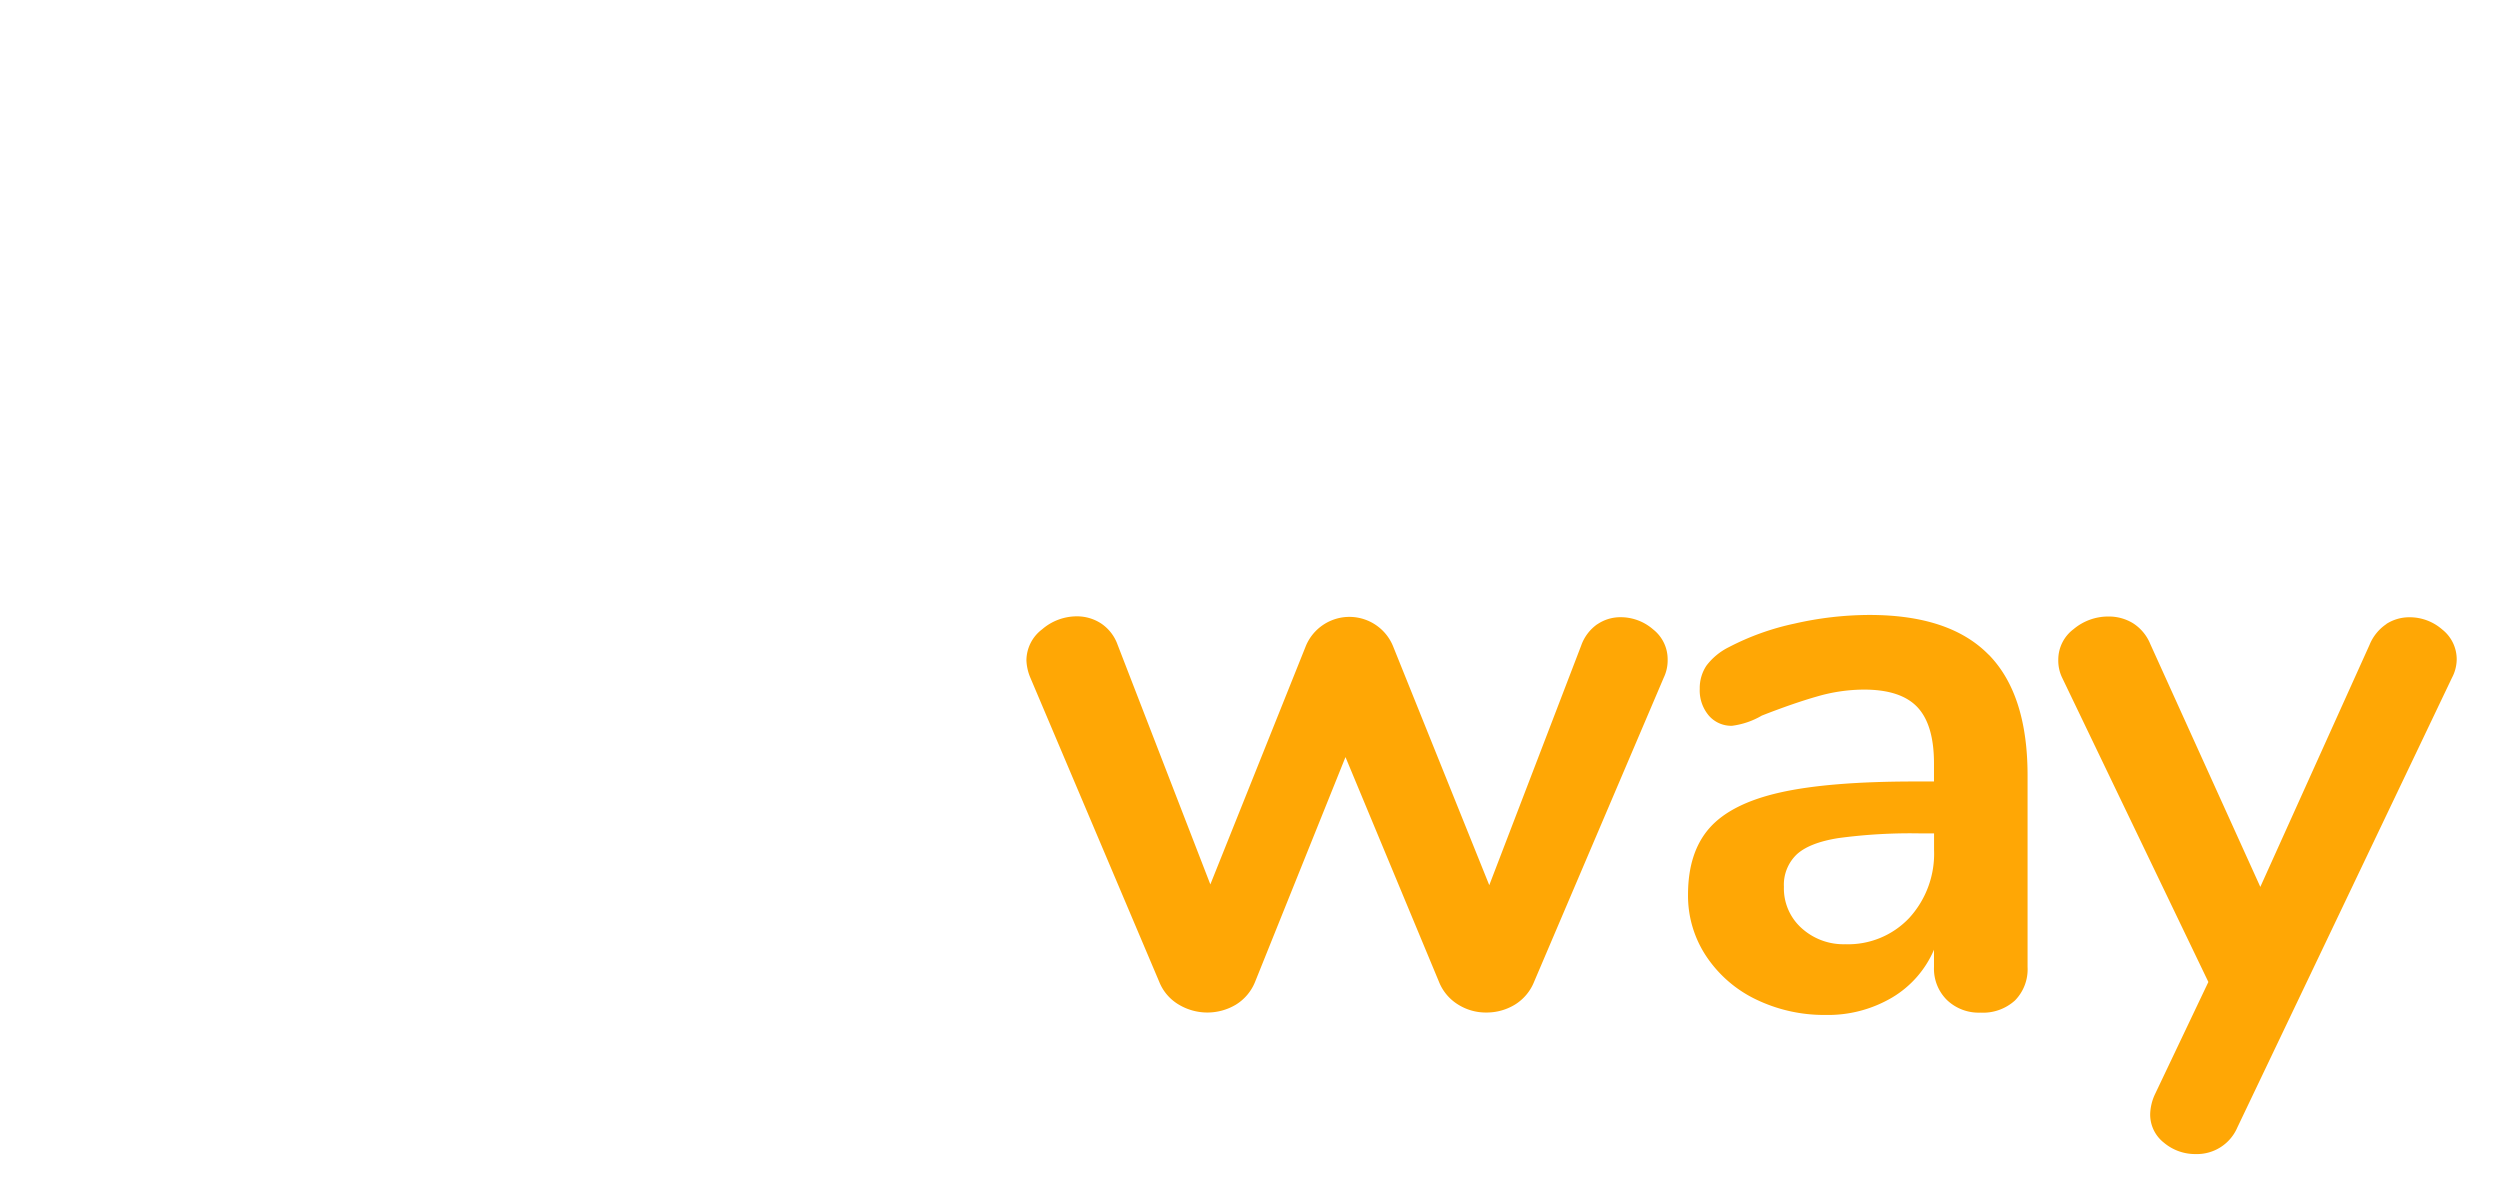
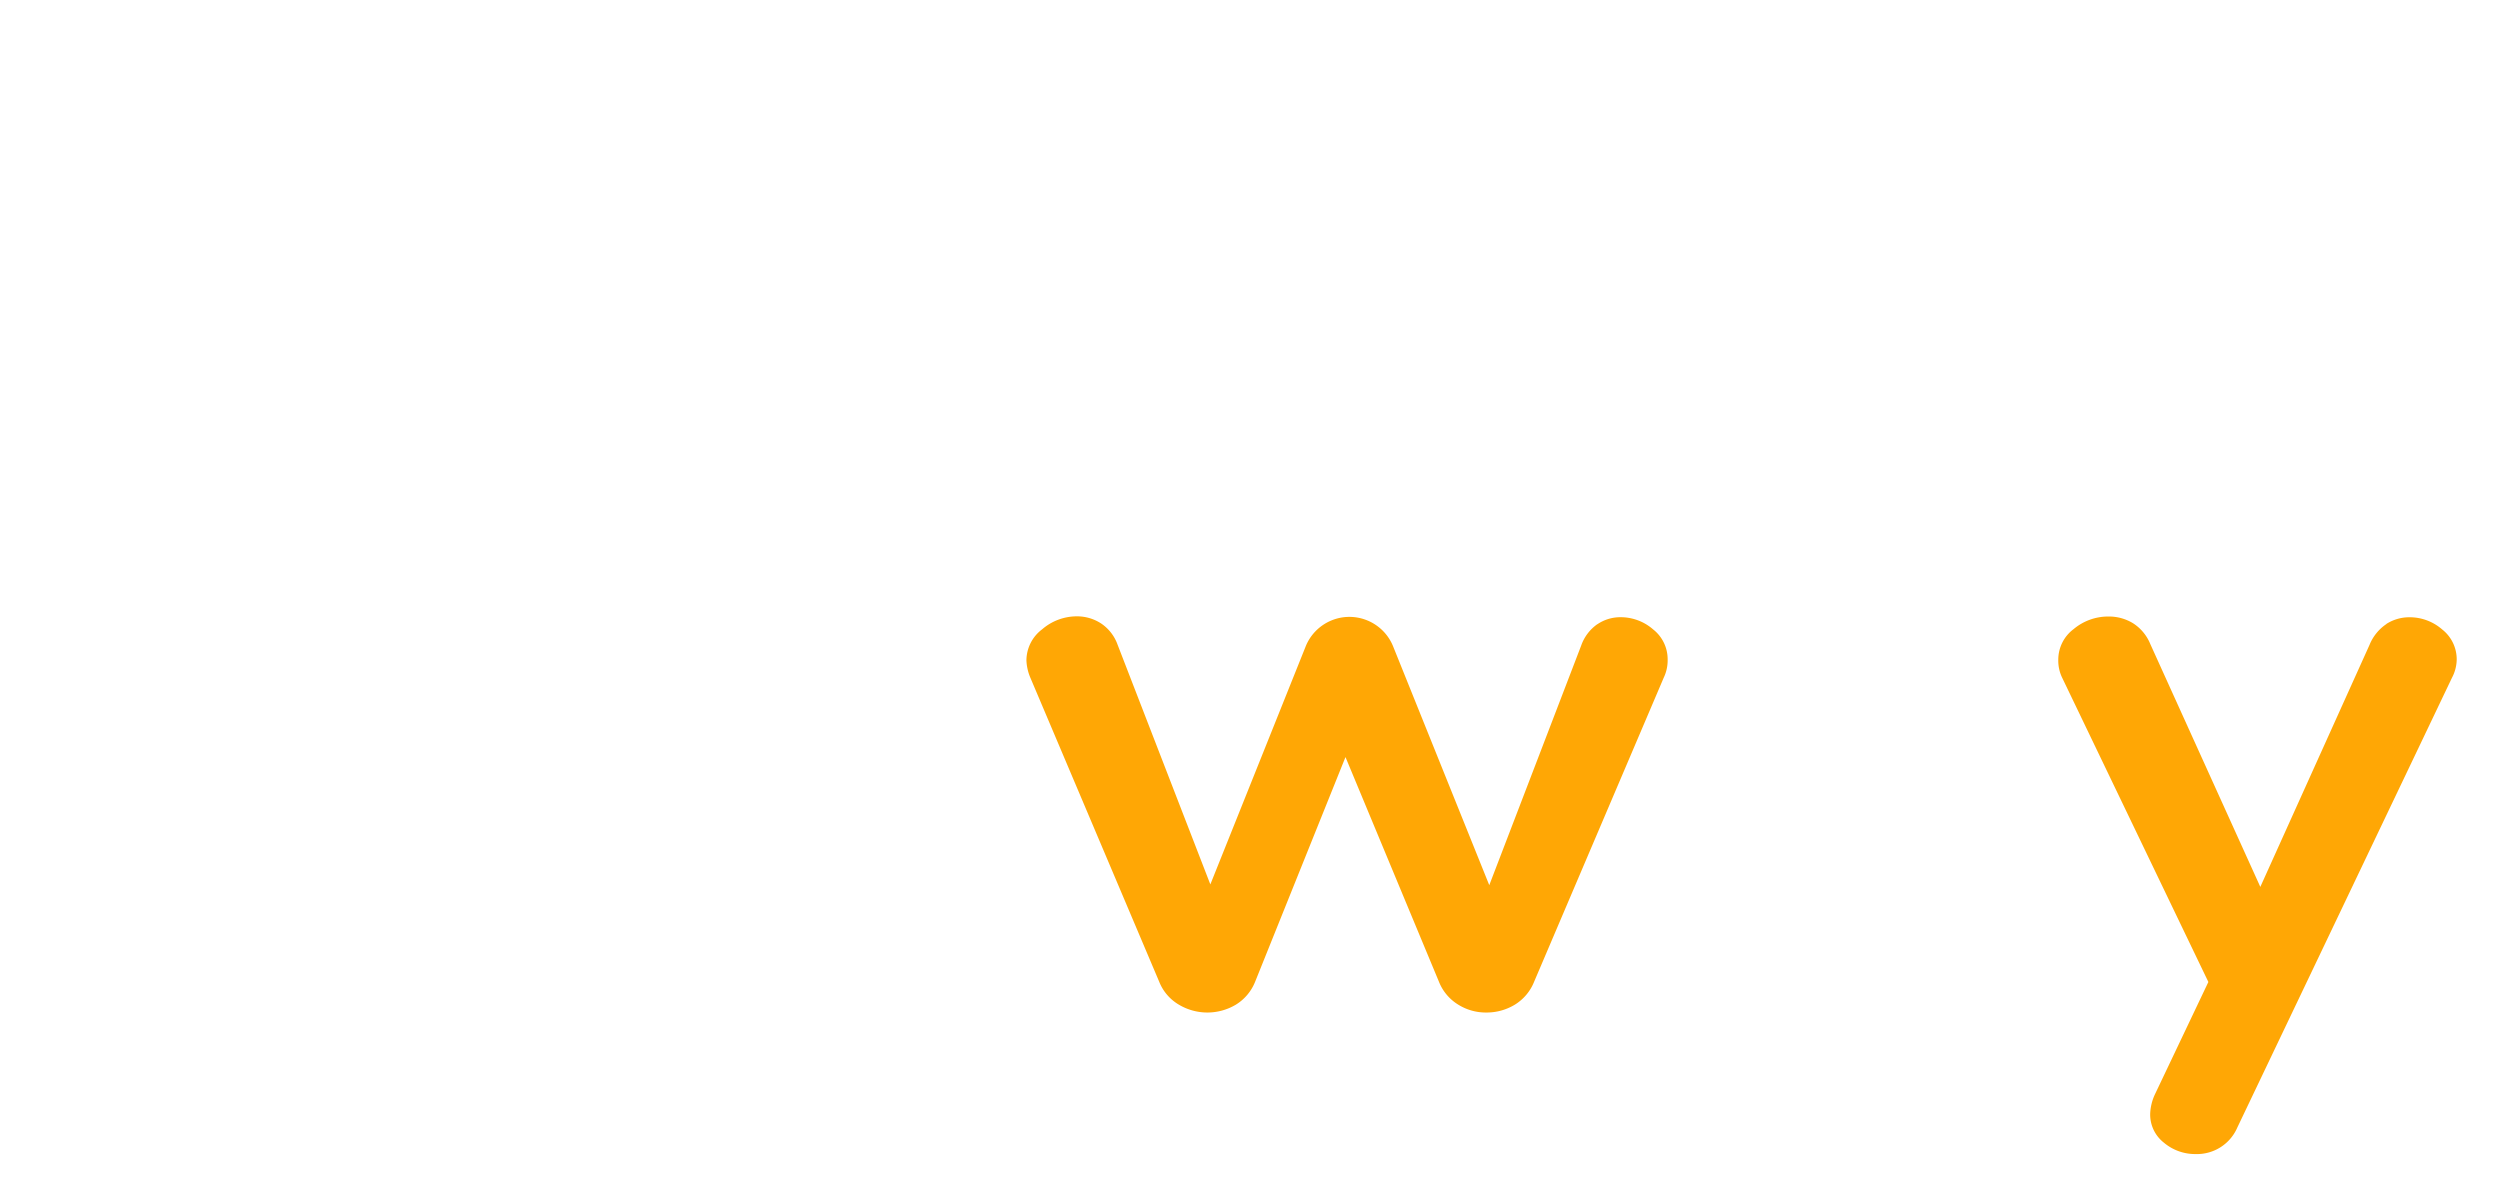
<svg xmlns="http://www.w3.org/2000/svg" width="433.08" height="207.42" viewBox="0 0 433.08 207.42">
  <defs>
    <filter id="a" x="0" y="35.28" width="100.25" height="148.06" filterUnits="userSpaceOnUse">
      <feOffset input="SourceAlpha" />
      <feGaussianBlur stdDeviation="2.5" result="b" />
      <feFlood flood-color="#00165e" flood-opacity="0.749" />
      <feComposite operator="in" in2="b" />
      <feComposite in="SourceGraphic" />
    </filter>
    <filter id="c" x="84.4" y="35.27" width="101.92" height="148.32" filterUnits="userSpaceOnUse">
      <feOffset input="SourceAlpha" />
      <feGaussianBlur stdDeviation="2.5" result="d" />
      <feFlood flood-color="#00165e" flood-opacity="0.749" />
      <feComposite operator="in" in2="d" />
      <feComposite in="SourceGraphic" />
    </filter>
    <filter id="e" x="4.23" y="2.98" width="30.04" height="42.475" filterUnits="userSpaceOnUse">
      <feOffset input="SourceAlpha" />
      <feGaussianBlur stdDeviation="2.5" result="f" />
      <feFlood flood-color="#00165e" flood-opacity="0.749" />
      <feComposite operator="in" in2="f" />
      <feComposite in="SourceGraphic" />
    </filter>
    <filter id="g" x="22.36" y="0" width="33.68" height="45.45" filterUnits="userSpaceOnUse">
      <feOffset input="SourceAlpha" />
      <feGaussianBlur stdDeviation="2.5" result="h" />
      <feFlood flood-color="#00165e" flood-opacity="0.749" />
      <feComposite operator="in" in2="h" />
      <feComposite in="SourceGraphic" />
    </filter>
    <filter id="i" x="45.73" y="8.93" width="34.01" height="36.6" filterUnits="userSpaceOnUse">
      <feOffset input="SourceAlpha" />
      <feGaussianBlur stdDeviation="2.5" result="j" />
      <feFlood flood-color="#00165e" flood-opacity="0.749" />
      <feComposite operator="in" in2="j" />
      <feComposite in="SourceGraphic" />
    </filter>
    <filter id="k" x="170.31" y="99.27" width="126.08" height="83.63" filterUnits="userSpaceOnUse">
      <feOffset input="SourceAlpha" />
      <feGaussianBlur stdDeviation="2.5" result="l" />
      <feFlood flood-color="#00165e" flood-opacity="0.749" />
      <feComposite operator="in" in2="l" />
      <feComposite in="SourceGraphic" />
    </filter>
    <filter id="m" x="284.92" y="99.03" width="73.82" height="84.29" filterUnits="userSpaceOnUse">
      <feOffset input="SourceAlpha" />
      <feGaussianBlur stdDeviation="2.5" result="n" />
      <feFlood flood-color="#00165e" flood-opacity="0.749" />
      <feComposite operator="in" in2="n" />
      <feComposite in="SourceGraphic" />
    </filter>
    <filter id="o" x="349.06" y="99.3" width="84.02" height="108.12" filterUnits="userSpaceOnUse">
      <feOffset input="SourceAlpha" />
      <feGaussianBlur stdDeviation="2.5" result="p" />
      <feFlood flood-color="#00165e" flood-opacity="0.749" />
      <feComposite operator="in" in2="p" />
      <feComposite in="SourceGraphic" />
    </filter>
  </defs>
  <g transform="translate(-3.44 -13.53)">
    <g transform="matrix(1, 0, 0, 1, 3.44, 13.53)" filter="url(#a)">
-       <path d="M75.04,109.95A31.108,31.108,0,0,0,53.57,56.31c-18.33,0-31.13,12.8-31.13,31.13a31.038,31.038,0,0,0,9.17,22.04c-12.77,7.02-20.67,20.44-20.67,37.27a42.625,42.625,0,1,0,64.09-36.8ZM53.58,71.21A16.23,16.23,0,1,1,37.35,87.44c0-7.84,4.26-16.23,16.23-16.23Zm0,103.26a27.751,27.751,0,0,1-27.72-27.72c0-12.79,7.26-27.72,27.72-27.72a27.72,27.72,0,1,1,0,55.44Z" transform="translate(-3.44 -13.53)" fill="#fff" />
-     </g>
+       </g>
    <g transform="matrix(1, 0, 0, 1, 3.44, 13.53)" filter="url(#c)">
      <path d="M182.26,99.76a43.487,43.487,0,1,0-33.9,42.39l-19.7,36.46a7.451,7.451,0,0,0,13.09,7.12l35.35-65.46s.25-.45.34-.68a43.2,43.2,0,0,0,4.8-19.82Zm-72.01,0a28.55,28.55,0,1,1,28.55,28.55,28.586,28.586,0,0,1-28.55-28.55Z" transform="translate(-3.44 -13.53)" fill="#fff" />
    </g>
    <g transform="matrix(1, 0, 0, 1, 3.44, 13.53)" filter="url(#e)">
      <path d="M29.81,48.68a1.53,1.53,0,0,1,.4,1.13,1.473,1.473,0,0,1-.66,1.3,3.06,3.06,0,0,1-1.94.36l-1.15-.08a7.415,7.415,0,0,1-5.15-2.11,7.812,7.812,0,0,1-1.7-5.47V33.8H17.05c-1.25,0-1.88-.55-1.88-1.66a1.532,1.532,0,0,1,.49-1.21,1.977,1.977,0,0,1,1.38-.45H19.6V26.09a2.005,2.005,0,0,1,.58-1.53,2.13,2.13,0,0,1,1.55-.55,2.283,2.283,0,0,1,1.58.55,1.981,1.981,0,0,1,.6,1.53v4.39h4.22a1.943,1.943,0,0,1,1.38.45A1.581,1.581,0,0,1,30,32.14a1.555,1.555,0,0,1-.49,1.24,2.071,2.071,0,0,1-1.38.43H23.91V44.12a4.356,4.356,0,0,0,.83,2.94,3.583,3.583,0,0,0,2.53,1.06l1.19.08a2.16,2.16,0,0,1,1.34.49Z" transform="translate(-3.44 -13.53)" fill="#fff" />
    </g>
    <g transform="matrix(1, 0, 0, 1, 3.44, 13.53)" filter="url(#g)">
-       <path d="M51.98,38.35V49.43a1.936,1.936,0,0,1-.6,1.49,2.221,2.221,0,0,1-1.58.55,2.114,2.114,0,0,1-1.55-.55,2,2,0,0,1-.58-1.49V38.4a5.654,5.654,0,0,0-1.04-3.75,4.13,4.13,0,0,0-3.26-1.19,5.551,5.551,0,0,0-4.17,1.62,5.976,5.976,0,0,0-1.58,4.35V49.44a1.959,1.959,0,0,1-.58,1.49,2.138,2.138,0,0,1-1.56.55,2.221,2.221,0,0,1-1.58-.55,1.936,1.936,0,0,1-.6-1.49V23.07a1.916,1.916,0,0,1,.62-1.49,2.288,2.288,0,0,1,1.6-.55,2.089,2.089,0,0,1,1.51.53,1.875,1.875,0,0,1,.58,1.43V33.64a7.188,7.188,0,0,1,2.85-2.73,8.746,8.746,0,0,1,4.09-.94q7.41,0,7.41,8.39Z" transform="translate(-3.44 -13.53)" fill="#fff" />
+       <path d="M51.98,38.35V49.43a1.936,1.936,0,0,1-.6,1.49,2.221,2.221,0,0,1-1.58.55,2.114,2.114,0,0,1-1.55-.55,2,2,0,0,1-.58-1.49V38.4a5.654,5.654,0,0,0-1.04-3.75,4.13,4.13,0,0,0-3.26-1.19,5.551,5.551,0,0,0-4.17,1.62,5.976,5.976,0,0,0-1.58,4.35V49.44a1.959,1.959,0,0,1-.58,1.49,2.138,2.138,0,0,1-1.56.55,2.221,2.221,0,0,1-1.58-.55,1.936,1.936,0,0,1-.6-1.49V23.07a1.916,1.916,0,0,1,.62-1.49,2.288,2.288,0,0,1,1.6-.55,2.089,2.089,0,0,1,1.51.53,1.875,1.875,0,0,1,.58,1.43V33.64q7.41,0,7.41,8.39Z" transform="translate(-3.44 -13.53)" fill="#fff" />
    </g>
    <g transform="matrix(1, 0, 0, 1, 3.44, 13.53)" filter="url(#i)">
      <path d="M75.12,46.49a1.79,1.79,0,0,1,.38,1.19,2.459,2.459,0,0,1-1.53,2.09,14.085,14.085,0,0,1-6.65,1.79,10.509,10.509,0,0,1-7.8-2.88,10.685,10.685,0,0,1-2.85-7.86,12.326,12.326,0,0,1,1.26-5.67,9.179,9.179,0,0,1,3.54-3.83,9.868,9.868,0,0,1,5.18-1.36,8.487,8.487,0,0,1,6.6,2.68,10.377,10.377,0,0,1,2.43,7.24c0,1.14-.51,1.7-1.53,1.7H60.99q.42,6.6,6.35,6.6a7.746,7.746,0,0,0,2.73-.43,18.225,18.225,0,0,0,2.43-1.11,6.144,6.144,0,0,1,.7-.36,2.385,2.385,0,0,1,.96-.28,1.222,1.222,0,0,1,.98.47ZM62.77,34.69a7.4,7.4,0,0,0-1.79,4.43H71.97a7.1,7.1,0,0,0-1.47-4.45,4.69,4.69,0,0,0-3.77-1.55,5.234,5.234,0,0,0-3.96,1.58Z" transform="translate(-3.44 -13.53)" fill="#fff" />
    </g>
    <g transform="matrix(1, 0, 0, 1, 3.44, 13.53)" filter="url(#k)">
      <path d="M280.14,121.68a7.079,7.079,0,0,1,4.02-1.23,8.553,8.553,0,0,1,5.65,2.11,6.568,6.568,0,0,1,2.52,5.24,6.933,6.933,0,0,1-.68,3.13l-22.46,52.69a8.223,8.223,0,0,1-3.33,3.95,9.4,9.4,0,0,1-4.97,1.36,8.984,8.984,0,0,1-4.83-1.36,8.189,8.189,0,0,1-3.34-3.95l-16.2-38.94-15.66,38.94a8.223,8.223,0,0,1-3.33,3.95,9.633,9.633,0,0,1-9.87,0,8.045,8.045,0,0,1-3.4-3.95l-22.33-52.69a8.513,8.513,0,0,1-.68-3,6.784,6.784,0,0,1,2.72-5.38,9.179,9.179,0,0,1,5.99-2.25,7.626,7.626,0,0,1,4.22,1.23,7.412,7.412,0,0,1,2.86,3.68l16.07,41.53,16.47-41.12a8.169,8.169,0,0,1,15.24,0l16.61,41.25,15.93-41.53a7.573,7.573,0,0,1,2.79-3.68Z" transform="translate(-3.44 -13.53)" fill="#ffa705" />
    </g>
    <g transform="matrix(1, 0, 0, 1, 3.44, 13.53)" filter="url(#m)">
-       <path d="M347.94,126.93q6.735,6.87,6.74,20.9v33.22a7.7,7.7,0,0,1-2.18,5.79,8.231,8.231,0,0,1-5.99,2.11,7.947,7.947,0,0,1-5.79-2.18,7.6,7.6,0,0,1-2.25-5.72v-3a17.71,17.71,0,0,1-7.28,8.3,21.815,21.815,0,0,1-11.5,3,27.087,27.087,0,0,1-12.12-2.72,21.523,21.523,0,0,1-8.58-7.49,18.916,18.916,0,0,1-3.13-10.62q0-7.35,3.74-11.57t12.19-6.13q8.445-1.905,23.28-1.91h3.4v-3.13q0-6.675-2.86-9.73t-9.26-3.06a29.417,29.417,0,0,0-8.03,1.16q-4.08,1.155-9.67,3.34a13.6,13.6,0,0,1-5.17,1.77,5.141,5.141,0,0,1-4.02-1.77,6.744,6.744,0,0,1-1.57-4.63,7.013,7.013,0,0,1,1.16-4.02,10.991,10.991,0,0,1,3.88-3.2,44.56,44.56,0,0,1,11.37-4.08,58.576,58.576,0,0,1,13-1.5q13.89,0,20.63,6.88Zm-13.75,45.61a16.486,16.486,0,0,0,4.29-11.78V157.9h-2.45a93.166,93.166,0,0,0-14.16.82c-3.36.54-5.77,1.5-7.22,2.86a7.283,7.283,0,0,0-2.18,5.58,9.237,9.237,0,0,0,3.06,7.15,10.8,10.8,0,0,0,7.56,2.79A14.551,14.551,0,0,0,334.19,172.54Z" transform="translate(-3.44 -13.53)" fill="#ffa705" />
-     </g>
+       </g>
    <g transform="matrix(1, 0, 0, 1, 3.44, 13.53)" filter="url(#o)">
      <path d="M416.83,121.62a7.388,7.388,0,0,1,4.02-1.16,8.553,8.553,0,0,1,5.65,2.11,6.568,6.568,0,0,1,2.52,5.24,6.93,6.93,0,0,1-.82,3.13l-37.17,77.88a7.613,7.613,0,0,1-7.22,4.63,8.386,8.386,0,0,1-5.51-1.97,6.182,6.182,0,0,1-2.38-4.97,8.679,8.679,0,0,1,.82-3.4L386,183.64l-25.32-52.69a6.833,6.833,0,0,1-.68-3.13,6.608,6.608,0,0,1,2.66-5.31,9.3,9.3,0,0,1,6.06-2.18,8,8,0,0,1,4.22,1.16,7.724,7.724,0,0,1,3,3.61L395,167.17l18.92-41.93a7.95,7.95,0,0,1,2.93-3.61Z" transform="translate(-3.44 -13.53)" fill="#ffa705" />
    </g>
  </g>
</svg>